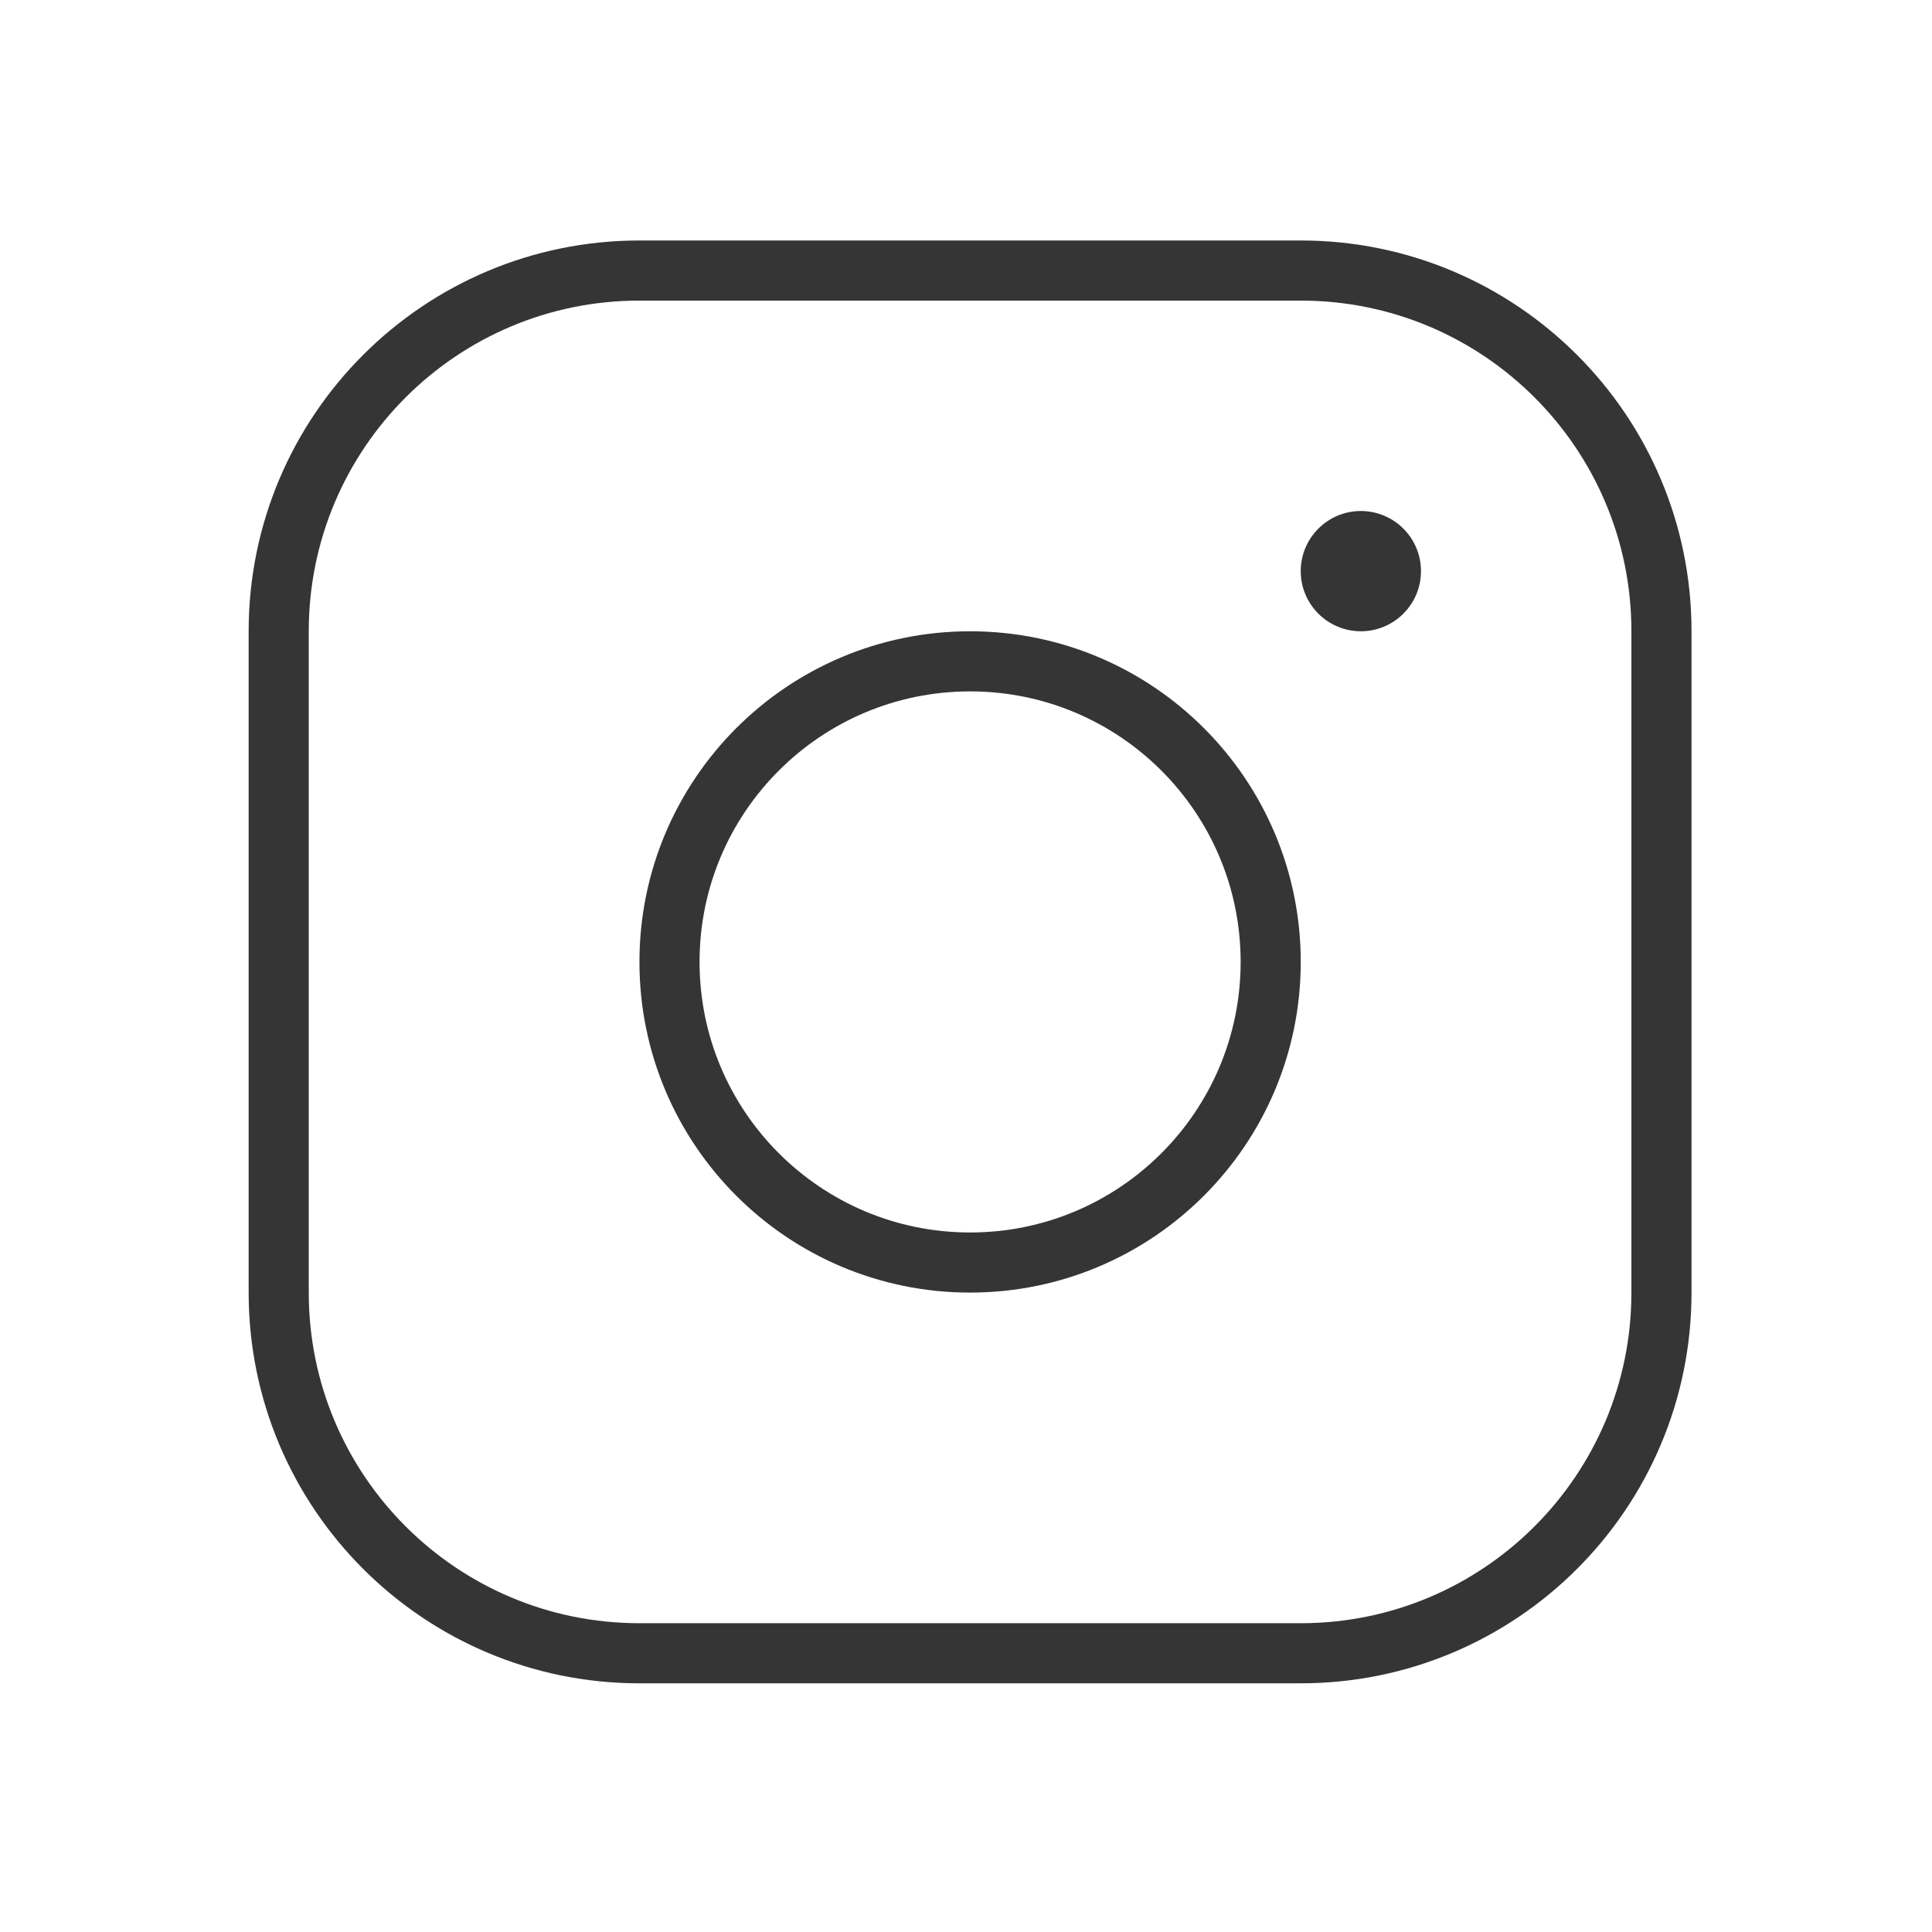
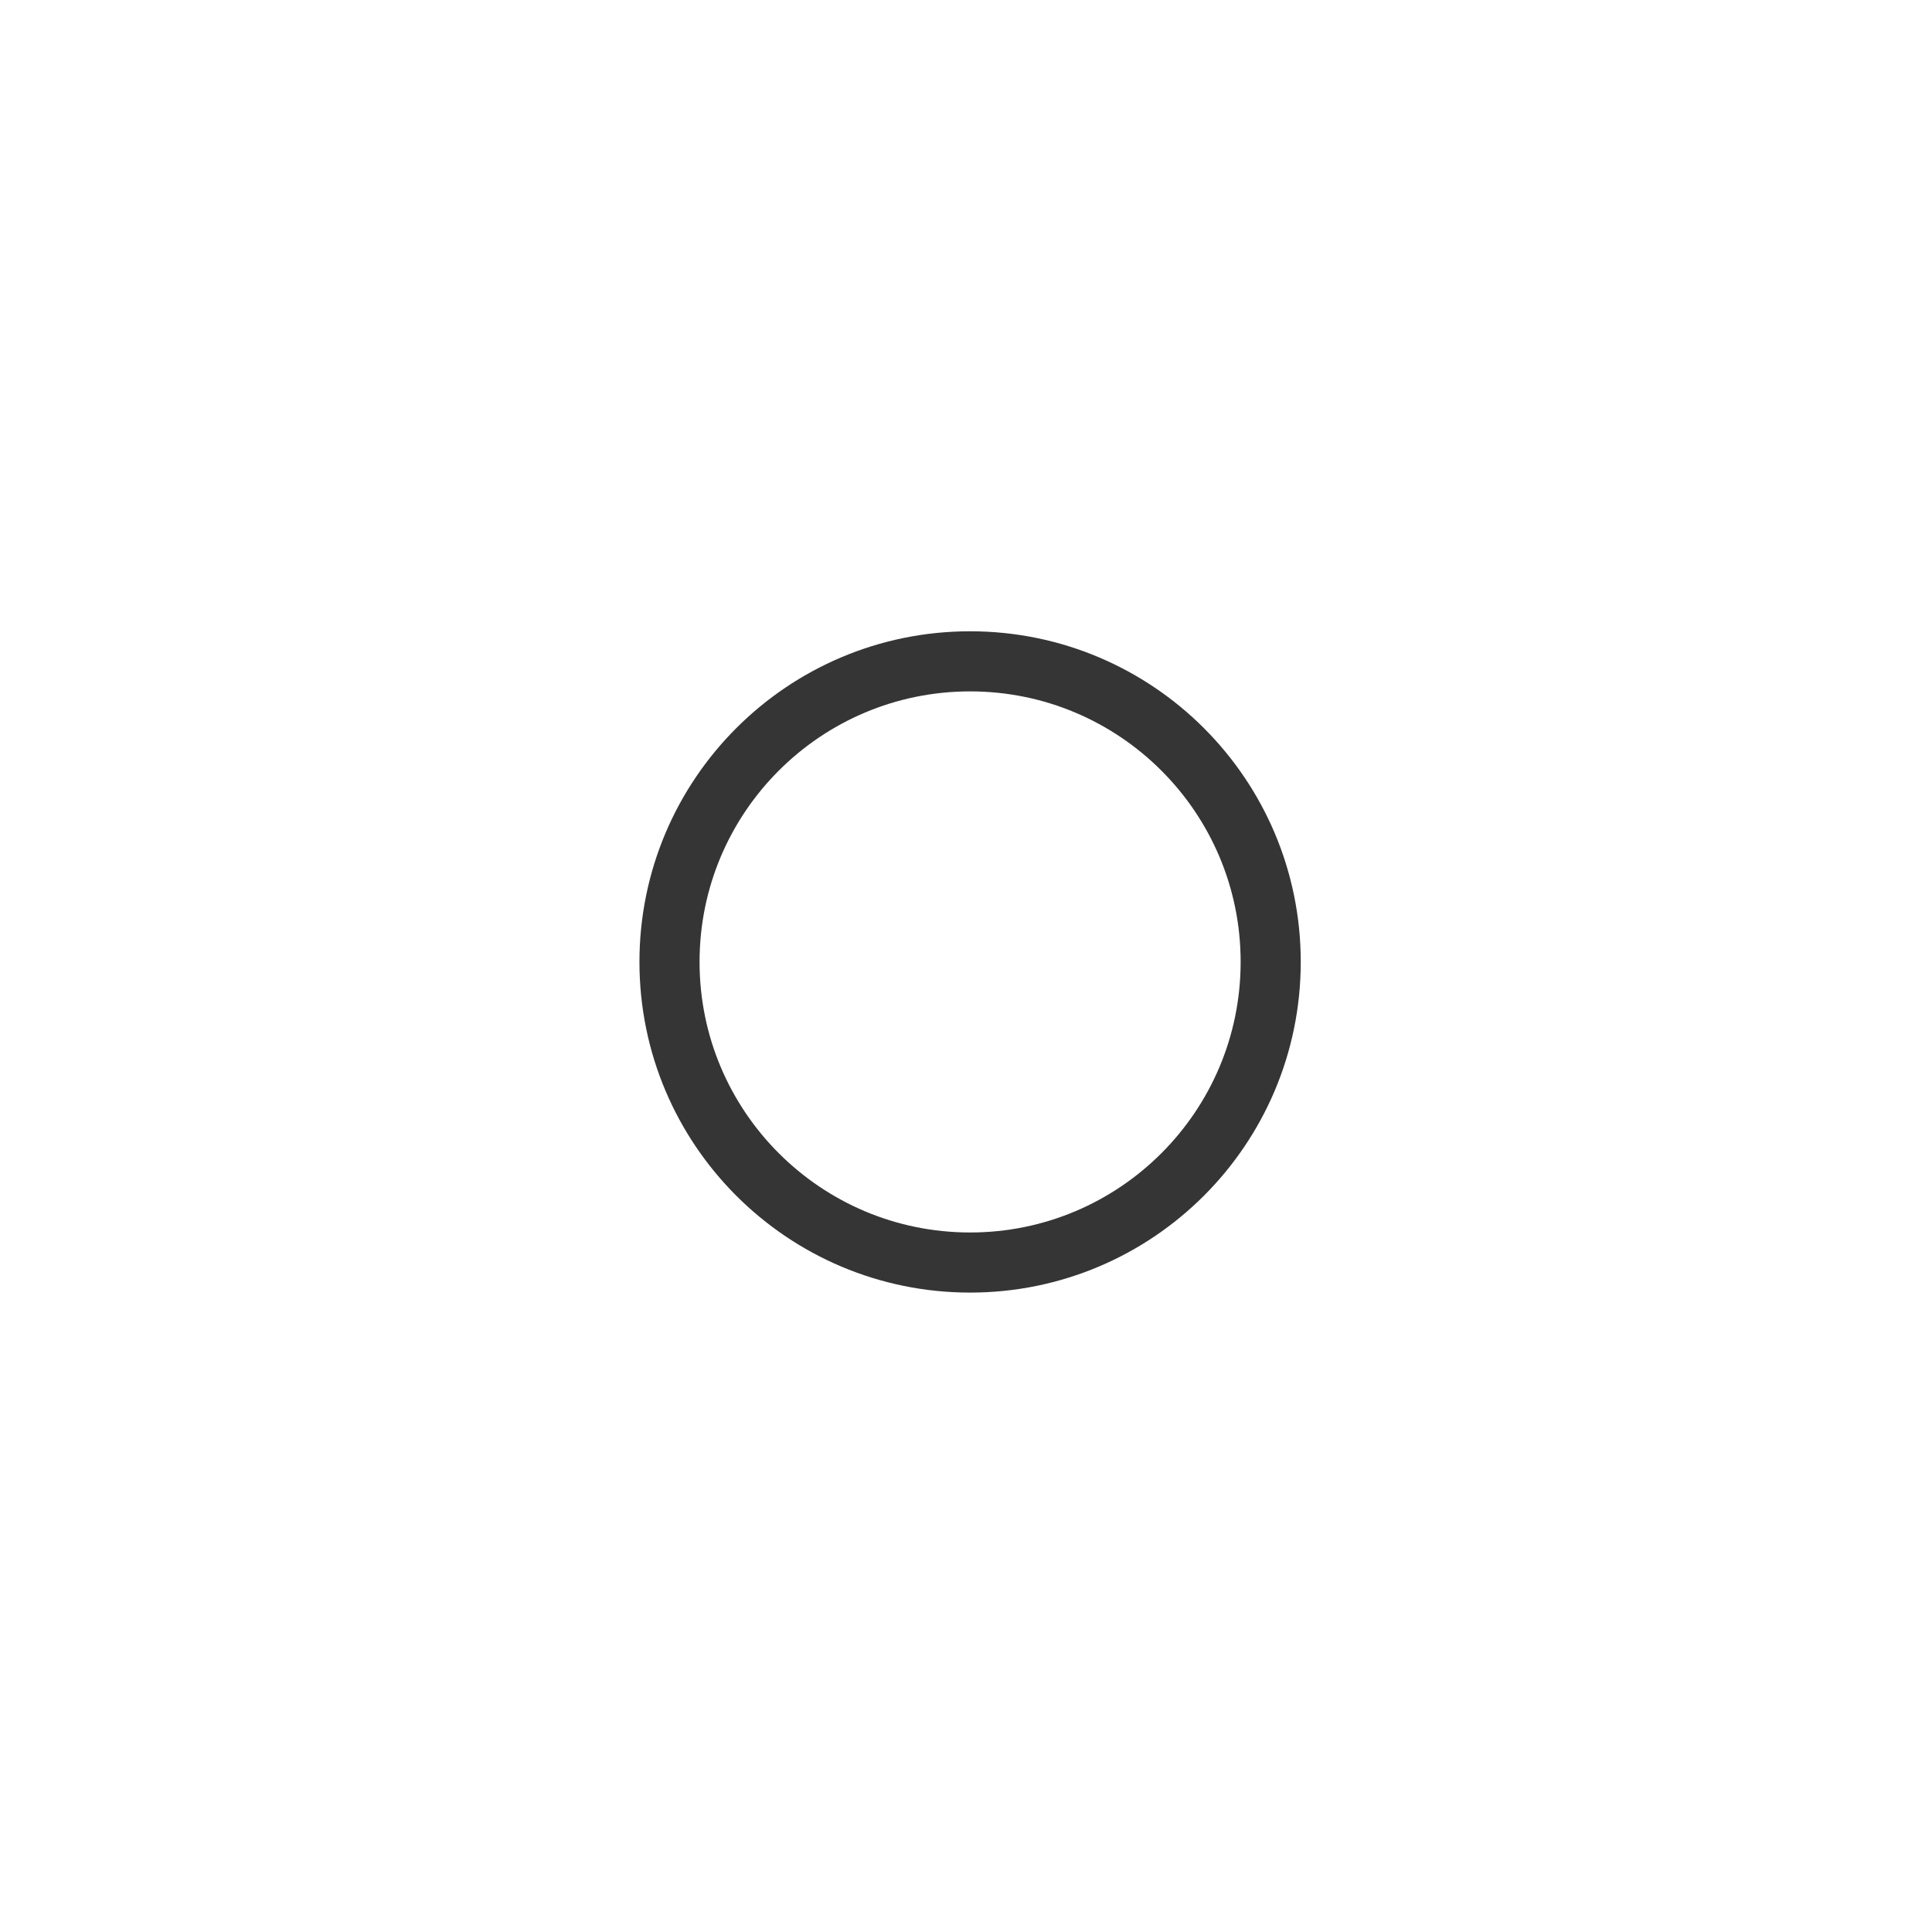
<svg xmlns="http://www.w3.org/2000/svg" width="62" height="62" viewBox="0 0 62 62" fill="none">
  <path d="M31.132 40.516C36.459 40.516 40.778 36.197 40.778 30.869C40.778 25.541 36.459 21.223 31.132 21.223C25.804 21.223 21.485 25.541 21.485 30.869C21.485 36.197 25.804 40.516 31.132 40.516Z" stroke="#353535" stroke-width="1.929" stroke-linecap="round" stroke-linejoin="round" />
-   <path d="M41.742 8.682H20.52C14.127 8.682 8.944 13.864 8.944 20.257V41.48C8.944 47.873 14.127 53.055 20.52 53.055H41.742C48.135 53.055 53.318 47.873 53.318 41.48V20.257C53.318 13.864 48.135 8.682 41.742 8.682Z" stroke="#353535" stroke-width="1.929" stroke-linecap="round" stroke-linejoin="round" />
-   <path d="M43.672 20.258C44.737 20.258 45.601 19.394 45.601 18.329C45.601 17.263 44.737 16.399 43.672 16.399C42.606 16.399 41.742 17.263 41.742 18.329C41.742 19.394 42.606 20.258 43.672 20.258Z" fill="#353535" />
</svg>